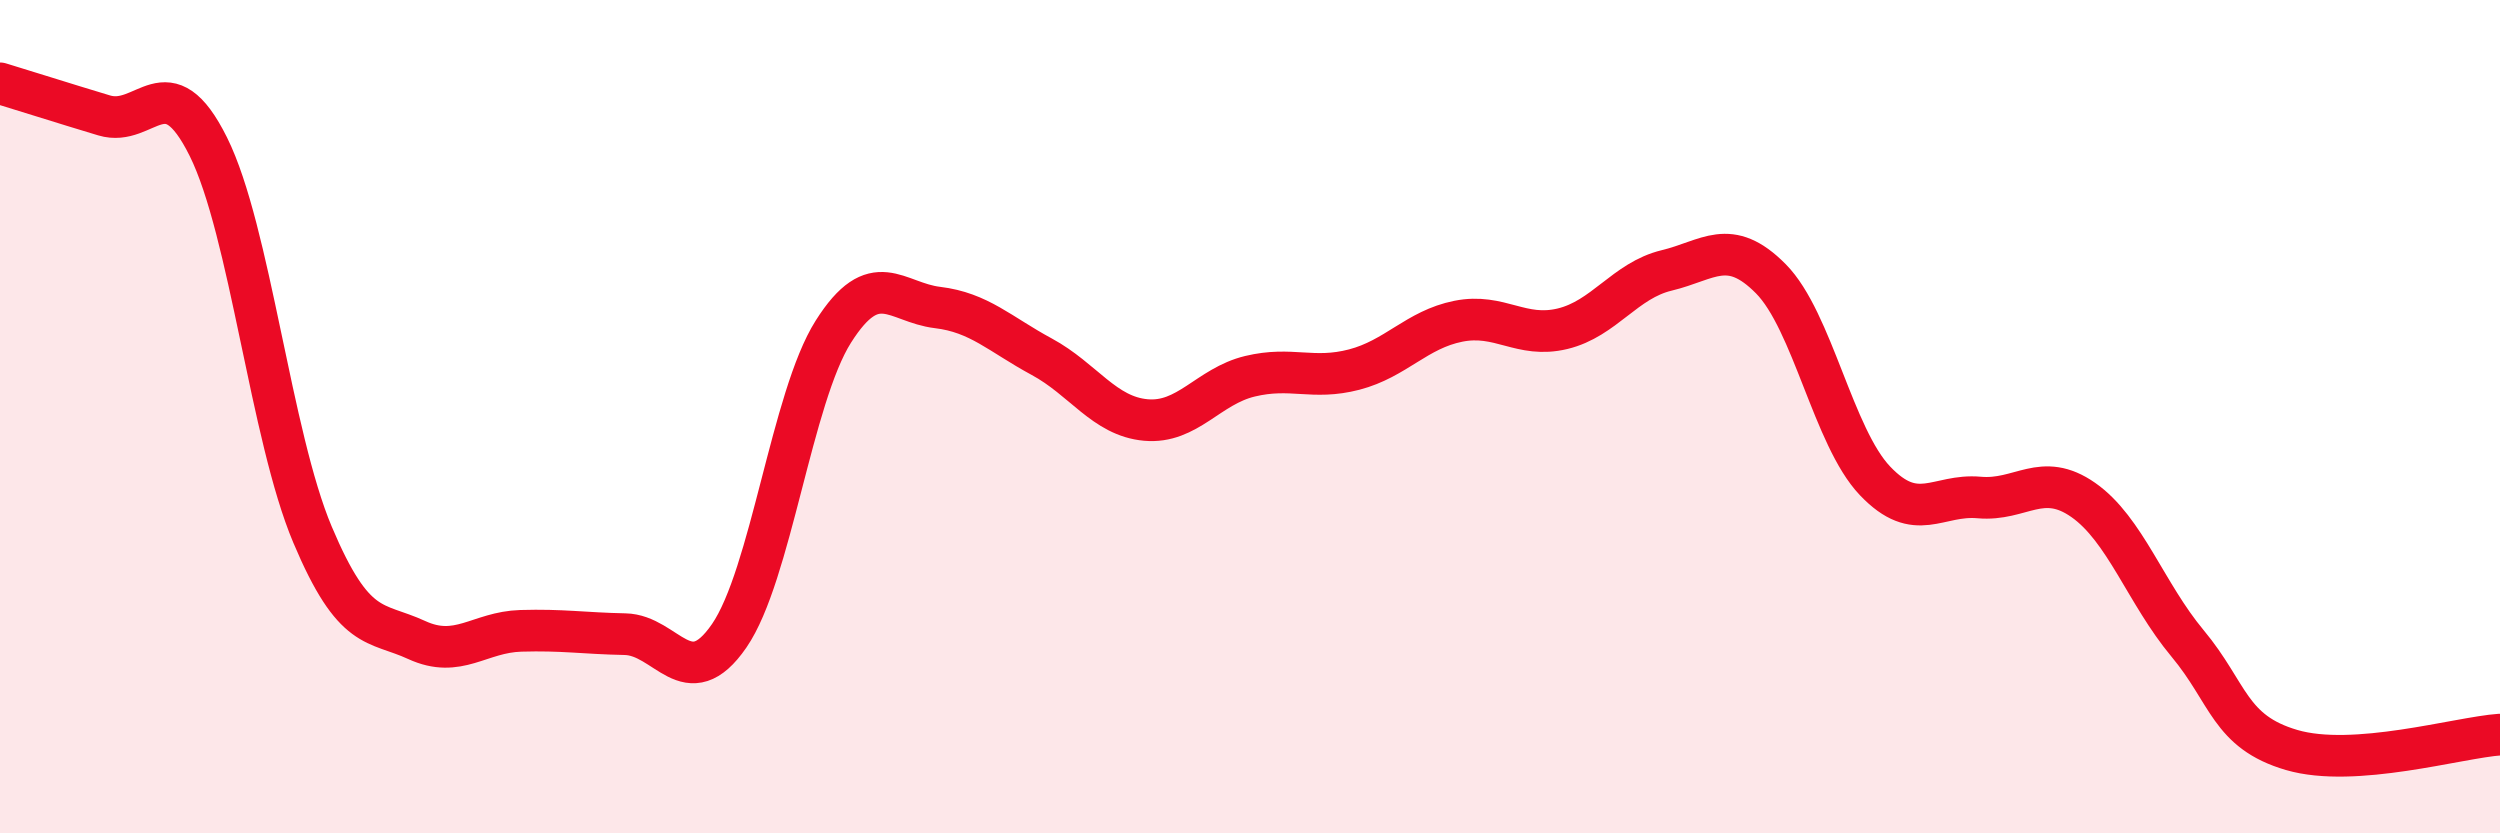
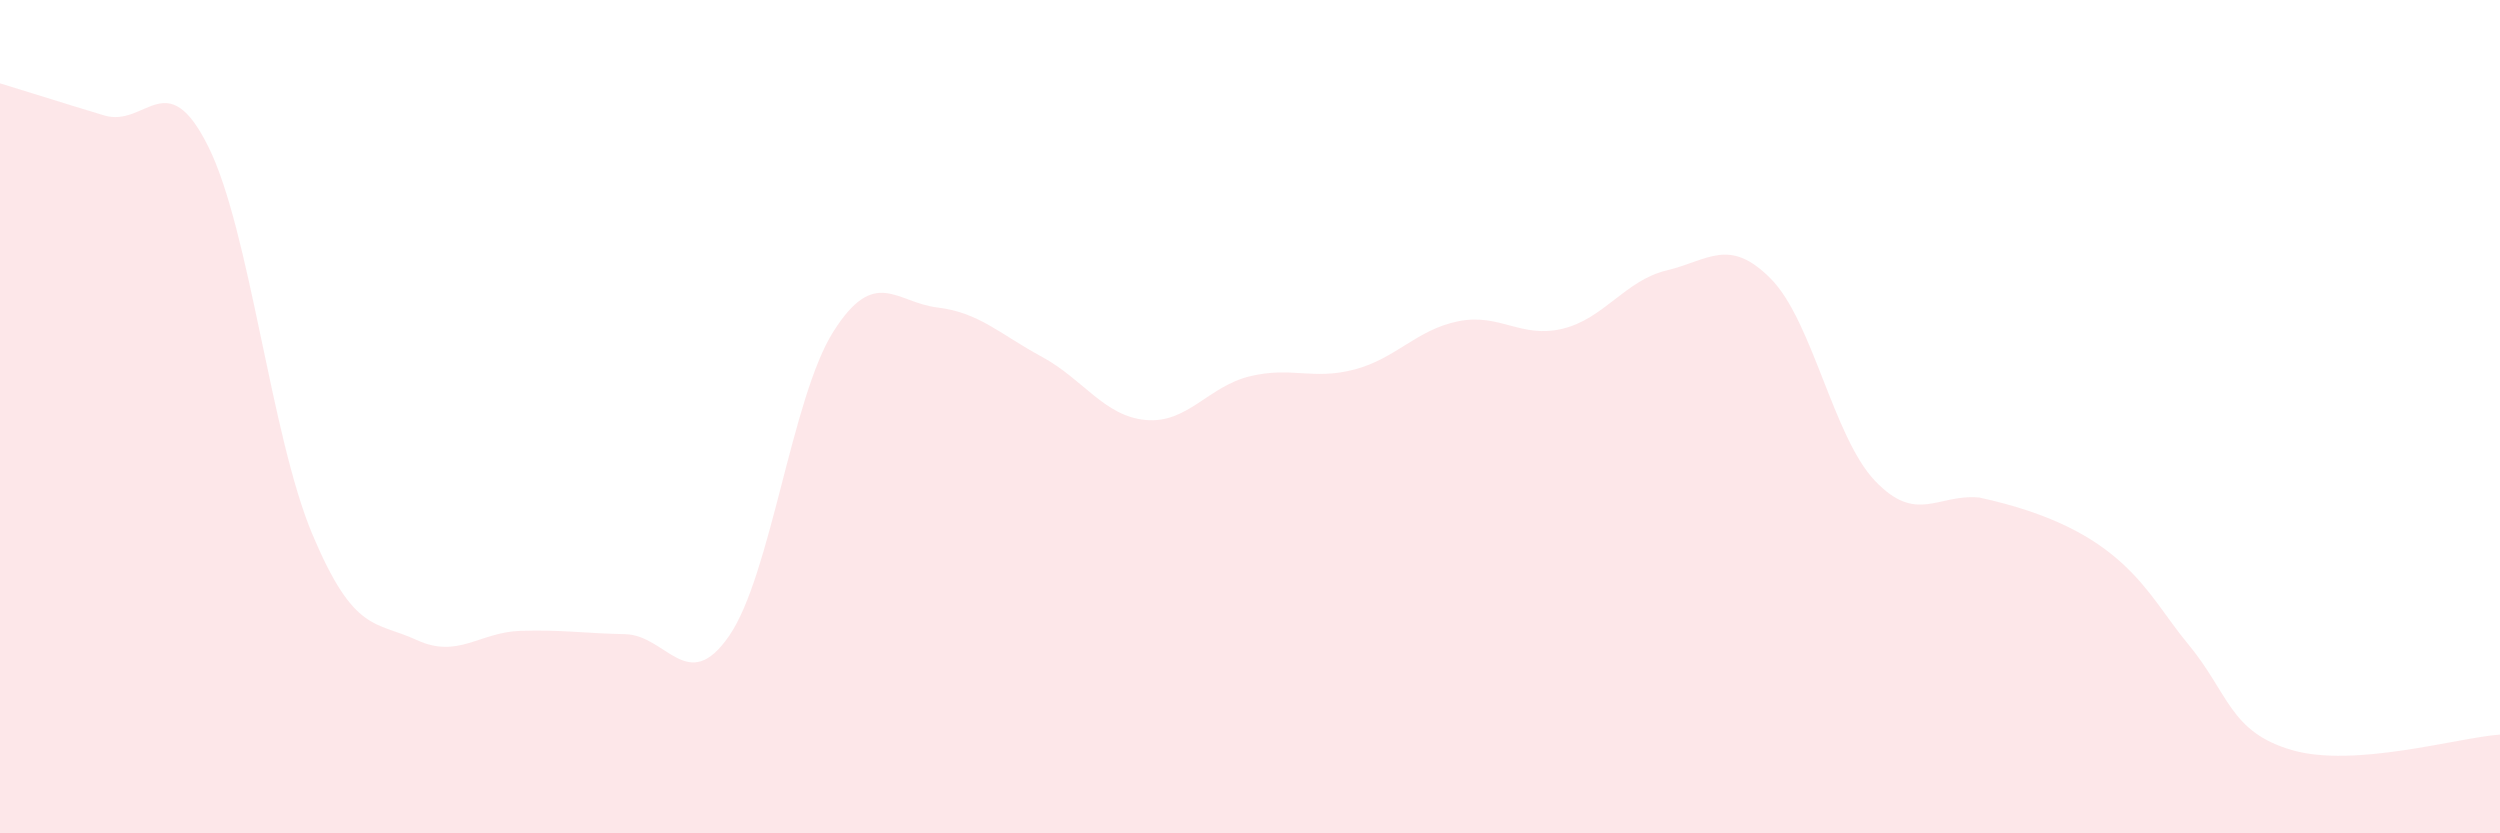
<svg xmlns="http://www.w3.org/2000/svg" width="60" height="20" viewBox="0 0 60 20">
-   <path d="M 0,2 C 0.5,2.15 1.5,2.47 2.5,2.77 C 3.5,3.07 4,1.51 5,3.52 C 6,5.53 6.5,10.46 7.5,12.83 C 8.5,15.2 9,14.9 10,15.36 C 11,15.82 11.5,15.17 12.5,15.14 C 13.5,15.11 14,15.2 15,15.22 C 16,15.24 16.5,16.71 17.5,15.26 C 18.5,13.81 19,9.54 20,7.96 C 21,6.38 21.5,7.26 22.5,7.38 C 23.5,7.5 24,8.02 25,8.56 C 26,9.1 26.5,9.99 27.5,10.08 C 28.5,10.17 29,9.27 30,9.03 C 31,8.79 31.5,9.13 32.5,8.87 C 33.5,8.61 34,7.91 35,7.71 C 36,7.51 36.5,8.13 37.5,7.89 C 38.5,7.65 39,6.73 40,6.49 C 41,6.25 41.5,5.68 42.5,6.69 C 43.5,7.7 44,10.49 45,11.54 C 46,12.59 46.5,11.85 47.5,11.94 C 48.5,12.03 49,11.3 50,12 C 51,12.7 51.5,14.24 52.5,15.44 C 53.5,16.64 53.5,17.56 55,18 C 56.5,18.44 59,17.7 60,17.63L60 20L0 20Z" fill="#EB0A25" opacity="0.1" stroke-linecap="round" stroke-linejoin="round" />
-   <path d="M 0,2 C 0.5,2.15 1.5,2.47 2.5,2.77 C 3.5,3.07 4,1.51 5,3.52 C 6,5.53 6.5,10.46 7.5,12.83 C 8.5,15.2 9,14.9 10,15.36 C 11,15.82 11.5,15.17 12.5,15.14 C 13.5,15.11 14,15.2 15,15.22 C 16,15.24 16.5,16.71 17.5,15.26 C 18.5,13.81 19,9.54 20,7.96 C 21,6.38 21.5,7.26 22.5,7.38 C 23.5,7.5 24,8.02 25,8.56 C 26,9.1 26.5,9.99 27.5,10.08 C 28.5,10.17 29,9.27 30,9.03 C 31,8.79 31.5,9.13 32.5,8.87 C 33.5,8.61 34,7.91 35,7.71 C 36,7.51 36.5,8.13 37.5,7.89 C 38.5,7.65 39,6.73 40,6.49 C 41,6.25 41.5,5.68 42.5,6.69 C 43.5,7.7 44,10.49 45,11.54 C 46,12.59 46.5,11.85 47.5,11.94 C 48.5,12.03 49,11.3 50,12 C 51,12.7 51.5,14.24 52.5,15.44 C 53.5,16.64 53.5,17.56 55,18 C 56.5,18.44 59,17.7 60,17.63" stroke="#EB0A25" stroke-width="1" fill="none" stroke-linecap="round" stroke-linejoin="round" />
+   <path d="M 0,2 C 0.5,2.15 1.5,2.47 2.5,2.77 C 3.5,3.07 4,1.51 5,3.52 C 6,5.53 6.5,10.46 7.5,12.83 C 8.5,15.2 9,14.9 10,15.36 C 11,15.82 11.5,15.17 12.5,15.14 C 13.5,15.11 14,15.2 15,15.22 C 16,15.24 16.5,16.71 17.5,15.26 C 18.5,13.81 19,9.54 20,7.96 C 21,6.38 21.5,7.26 22.5,7.38 C 23.5,7.5 24,8.02 25,8.56 C 26,9.1 26.5,9.99 27.5,10.08 C 28.5,10.17 29,9.27 30,9.03 C 31,8.79 31.5,9.13 32.5,8.87 C 33.5,8.61 34,7.91 35,7.71 C 36,7.51 36.5,8.13 37.5,7.89 C 38.5,7.65 39,6.73 40,6.49 C 41,6.25 41.5,5.68 42.5,6.69 C 43.5,7.7 44,10.49 45,11.54 C 46,12.59 46.5,11.85 47.5,11.94 C 51,12.7 51.5,14.24 52.5,15.44 C 53.5,16.64 53.5,17.56 55,18 C 56.5,18.44 59,17.7 60,17.63L60 20L0 20Z" fill="#EB0A25" opacity="0.1" stroke-linecap="round" stroke-linejoin="round" />
</svg>